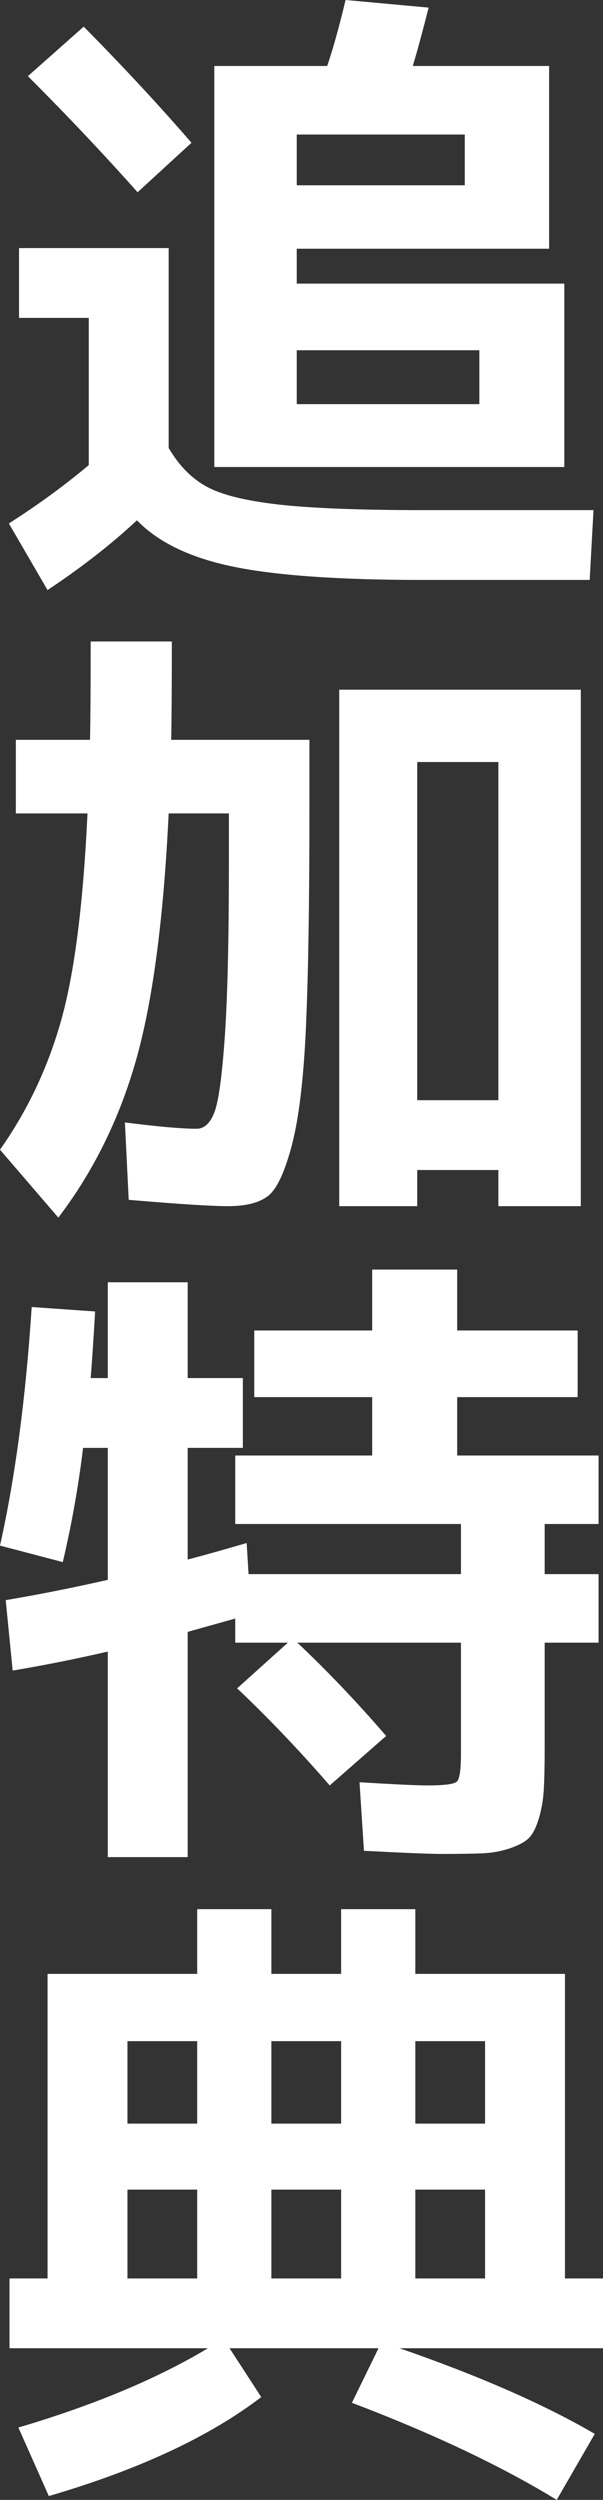
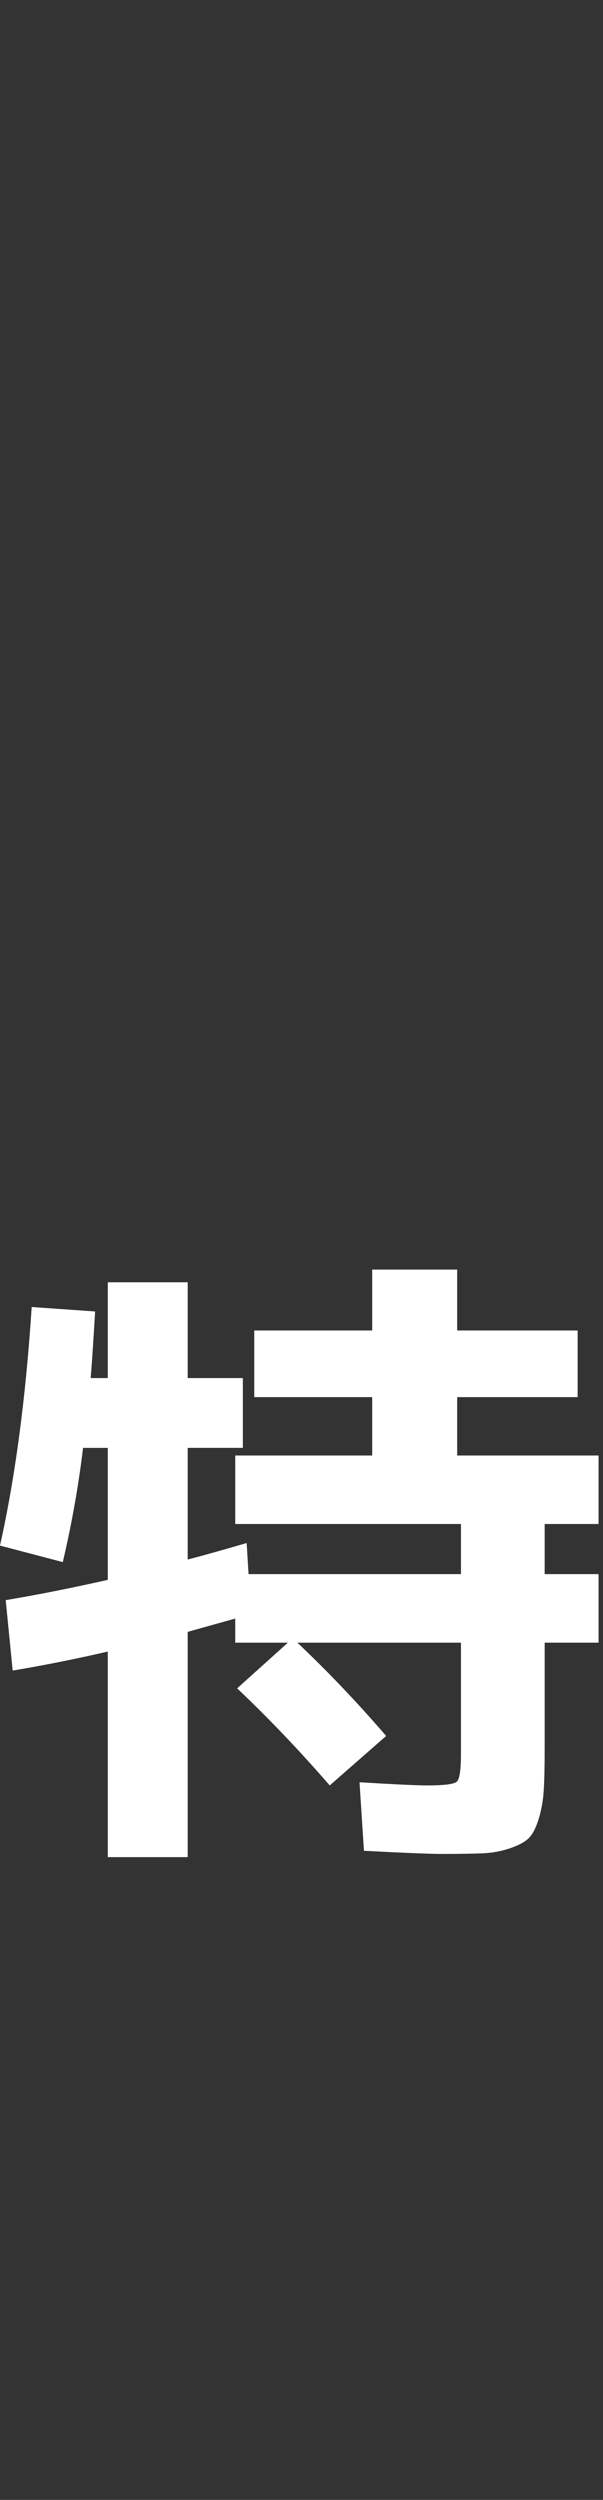
<svg xmlns="http://www.w3.org/2000/svg" version="1.1" viewBox="0 0 38.04 157.601">
  <rect x="0" y="0" width="38.04" height="157.601" fill="#333333" stroke="none" />
  <defs>
    <style>
      .cls-1 {
        fill: #fff;
      }
    </style>
  </defs>
  <g>
    <g id="_レイヤー_1" data-name="レイヤー_1">
      <g>
-         <path class="cls-1" d="M1.2,15.641h9.44v12.6c.64,1.094,1.426,1.9,2.36,2.42.933.521,2.44.9,4.52,1.141,2.08.239,5.173.359,9.28.359h10.64l-.24,4.4h-10.56c-5.253,0-9.233-.28-11.94-.84-2.707-.561-4.727-1.534-6.06-2.92-1.6,1.493-3.48,2.96-5.64,4.399l-2.44-4.2c1.84-1.173,3.52-2.399,5.04-3.68v-9.28H1.2v-4.399ZM12.08,9l-3.4,3.12c-2.134-2.399-4.44-4.84-6.92-7.319l3.52-3.12c2.453,2.479,4.72,4.92,6.8,7.319ZM18.72,15.681v2.199h16.88v11.561H13.52V4.16h7.12c.374-1.093.76-2.479,1.16-4.16l5.24.48c-.4,1.573-.734,2.8-1,3.68h8.6v11.521h-15.92ZM18.72,11.681h10.6v-3.2h-10.6v3.2ZM18.72,25.48h11.52v-3.4h-11.52v3.4Z" />
-         <path class="cls-1" d="M8.12,75.641l-.24-4.88c2.08.267,3.586.399,4.52.399.48,0,.853-.34,1.12-1.02.266-.681.486-2.267.66-4.761.173-2.492.26-6.14.26-10.939v-3.16h-3.8c-.32,6.667-1.007,11.854-2.06,15.561-1.054,3.706-2.687,7.013-4.9,9.92l-3.68-4.28c1.733-2.453,3.02-5.173,3.86-8.16.84-2.986,1.393-7.333,1.66-13.04H1v-4.64h4.68c.026-1.28.04-3.347.04-6.2h5.12c0,2.854-.014,4.92-.04,6.2h8.72v4.399c0,5.867-.074,10.44-.22,13.721-.147,3.279-.447,5.773-.9,7.479-.454,1.706-.96,2.767-1.52,3.18s-1.387.62-2.48.62c-1.067,0-3.16-.134-6.28-.399ZM26.32,73.761v2.279h-4.92v-32.56h15.24v32.56h-5.2v-2.279h-5.12ZM31.44,69.36v-21.32h-5.12v21.32h5.12Z" />
        <path class="cls-1" d="M24.36,109.439l-3.56,3.12c-1.92-2.213-3.867-4.253-5.84-6.12l3.2-2.88h-3.32v-1.521l-3,.84v14.2h-5.04v-12.96c-1.947.454-3.947.854-6,1.2l-.44-4.44c2.053-.346,4.2-.772,6.44-1.279v-8.32h-1.56c-.293,2.427-.72,4.827-1.28,7.2l-3.96-1.04c.96-4.293,1.626-9.307,2-15.04l4,.28c-.107,1.84-.2,3.239-.28,4.199h1.08v-6.039h5.04v6.039h3.48v4.4h-3.48v7.04c.826-.213,2.066-.56,3.72-1.04l.12,1.96h13.4v-3.16h-14.24v-4.319h8.64v-3.681h-7.44v-4.2h7.44v-3.84h5.36v3.84h7.6v4.2h-7.6v3.681h8.92v4.319h-3.4v3.16h3.4v4.32h-3.4v6.68c0,1.12-.02,2-.06,2.64-.04.641-.147,1.24-.32,1.801-.174.56-.38.96-.62,1.199-.24.24-.634.453-1.18.641-.547.187-1.127.293-1.74.32-.614.025-1.467.039-2.56.039-.747,0-2.387-.066-4.92-.199l-.28-4.32c2.213.134,3.64.2,4.28.2,1.066,0,1.686-.08,1.86-.24.173-.16.26-.746.26-1.76v-7h-10.32c1.893,1.787,3.76,3.747,5.6,5.88Z" />
-         <path class="cls-1" d="M26.2,124.44h9.44v19.2h2.4v4.399h-12.84c5.013,1.734,9.12,3.534,12.32,5.4l-2.4,4.16c-3.494-2.134-7.8-4.174-12.92-6.12l1.68-3.44h-9.4l2,3.08c-3.28,2.507-7.747,4.587-13.4,6.24l-1.92-4.32c4.773-1.413,8.76-3.08,11.96-5H.6v-4.399h2.4v-19.2h9.44v-4.08h4.68v4.08h4.4v-4.08h4.68v4.08ZM12.44,128.681h-4.4v5.199h4.4v-5.199ZM8.04,138.04v5.601h4.4v-5.601h-4.4ZM21.52,128.681h-4.4v5.199h4.4v-5.199ZM21.52,143.641v-5.601h-4.4v5.601h4.4ZM26.2,128.681v5.199h4.4v-5.199h-4.4ZM26.2,143.641h4.4v-5.601h-4.4v5.601Z" />
      </g>
    </g>
  </g>
</svg>